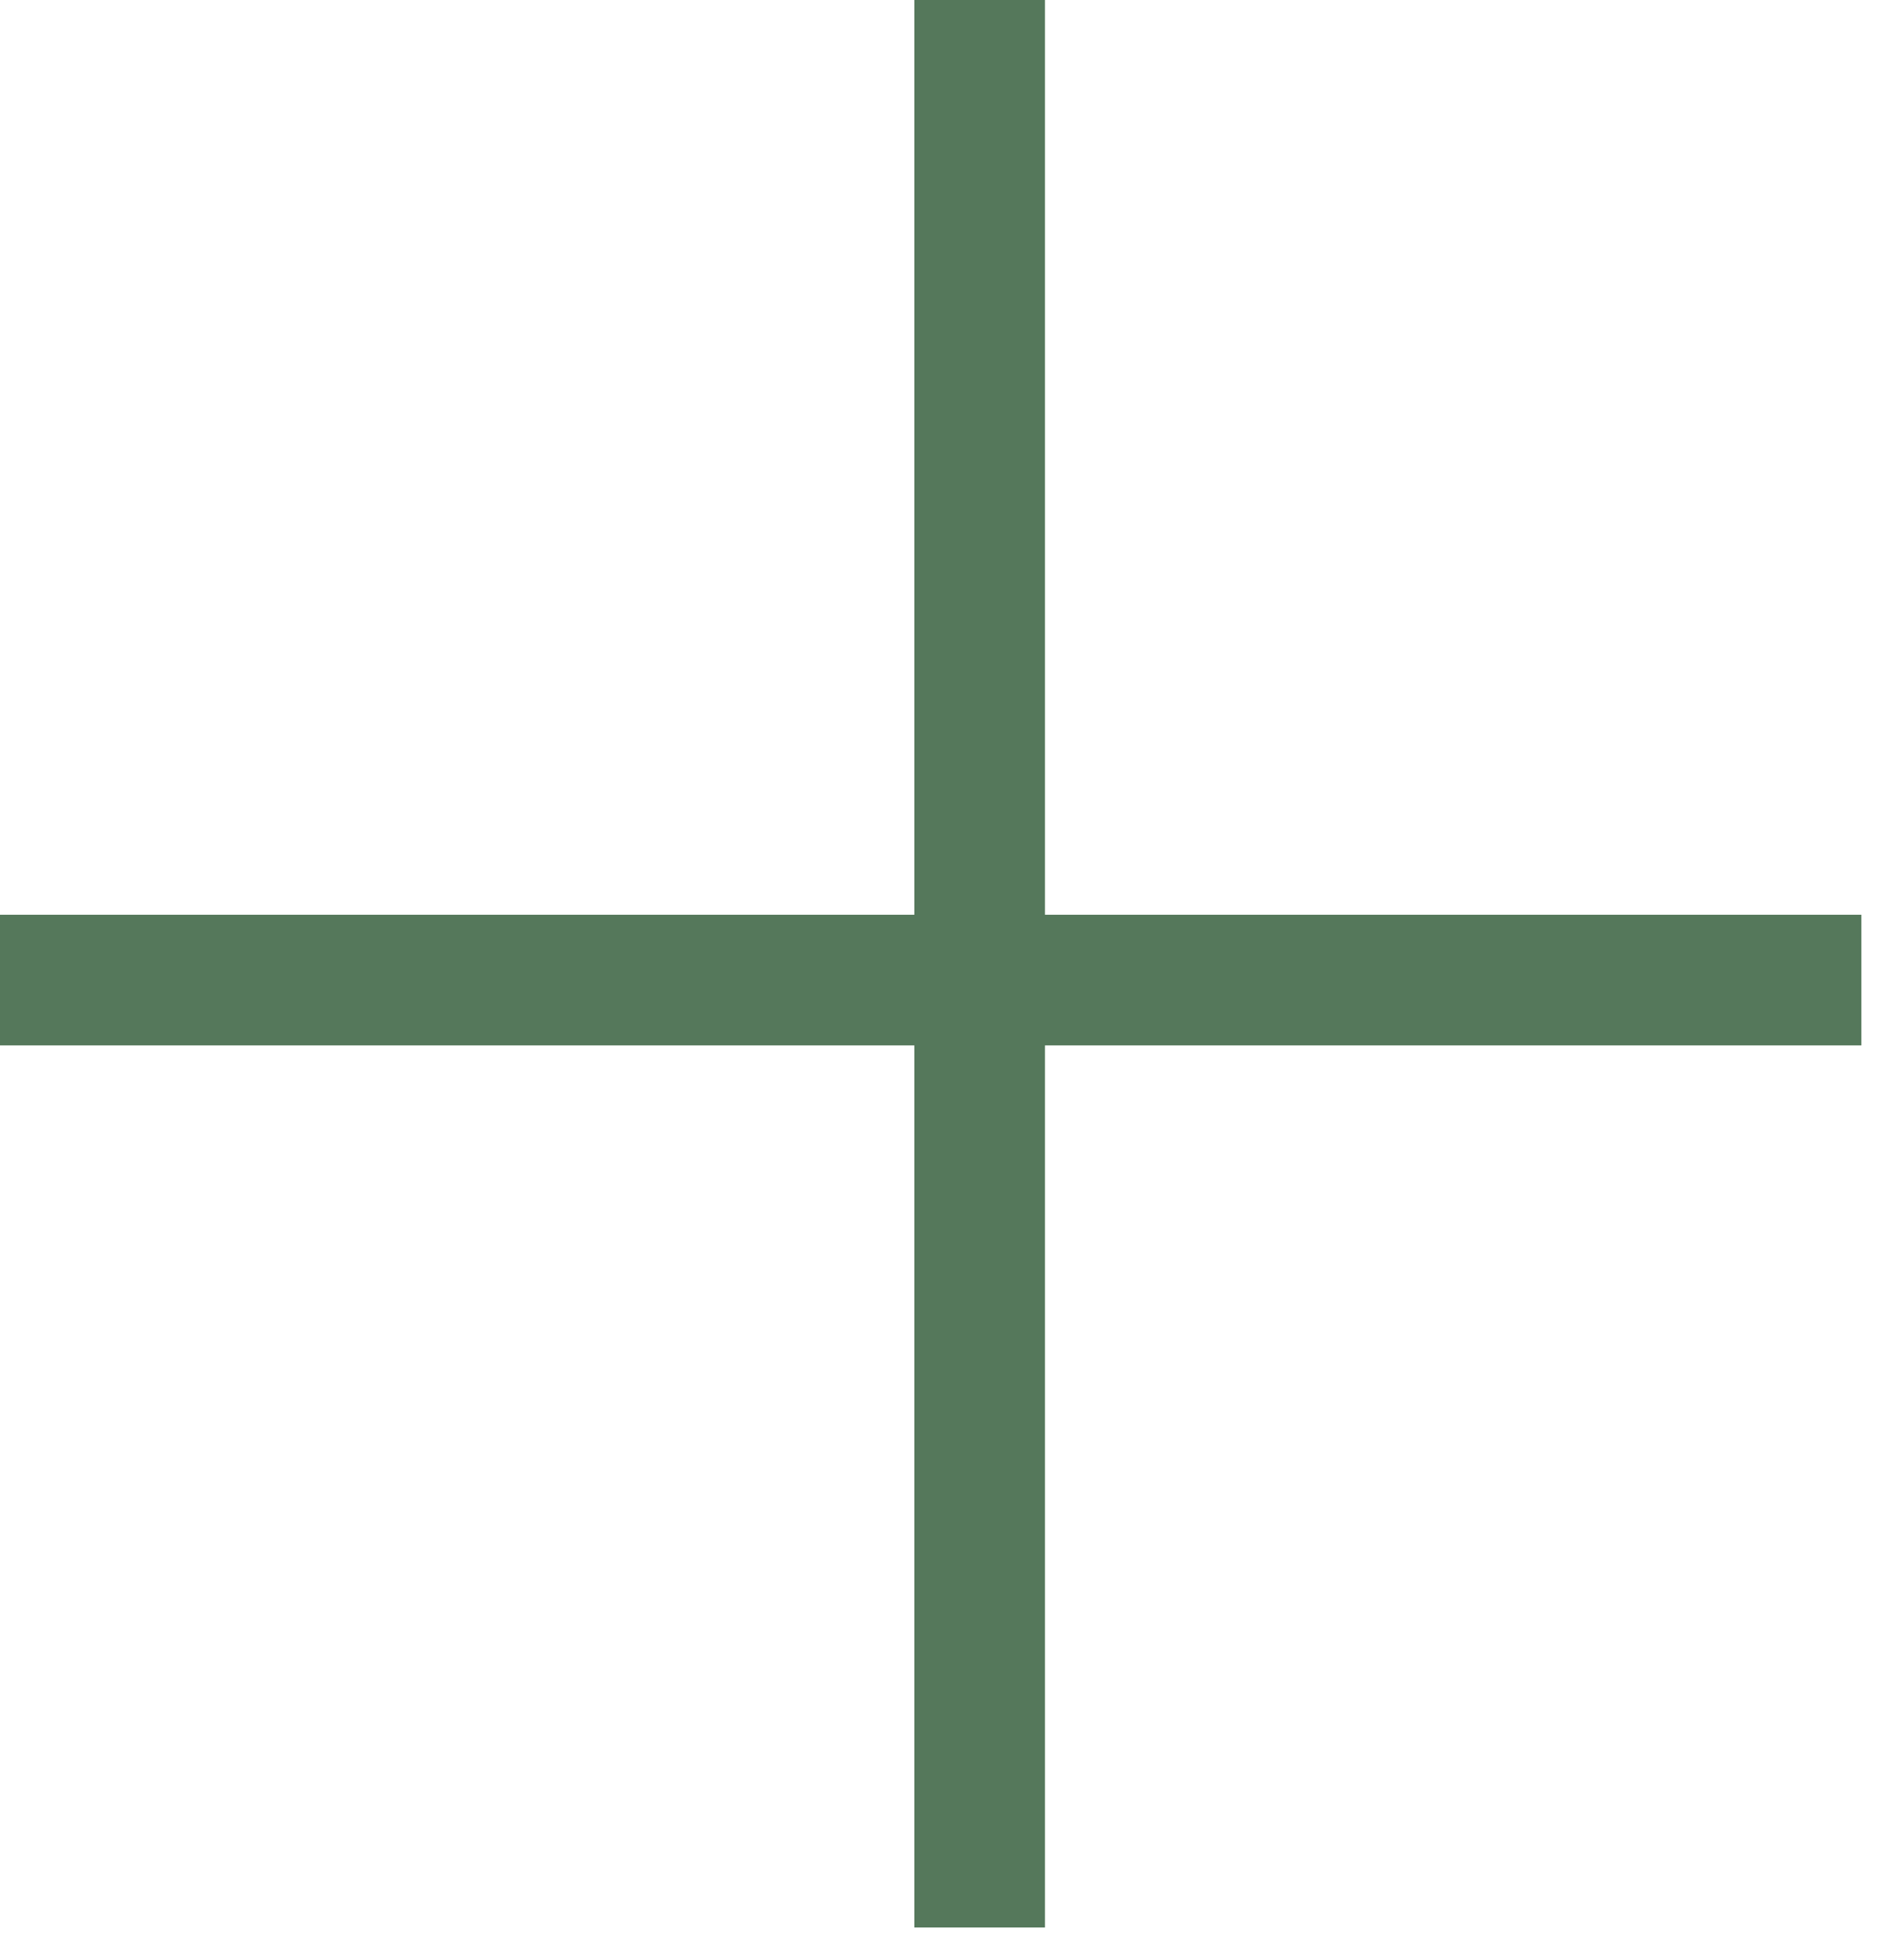
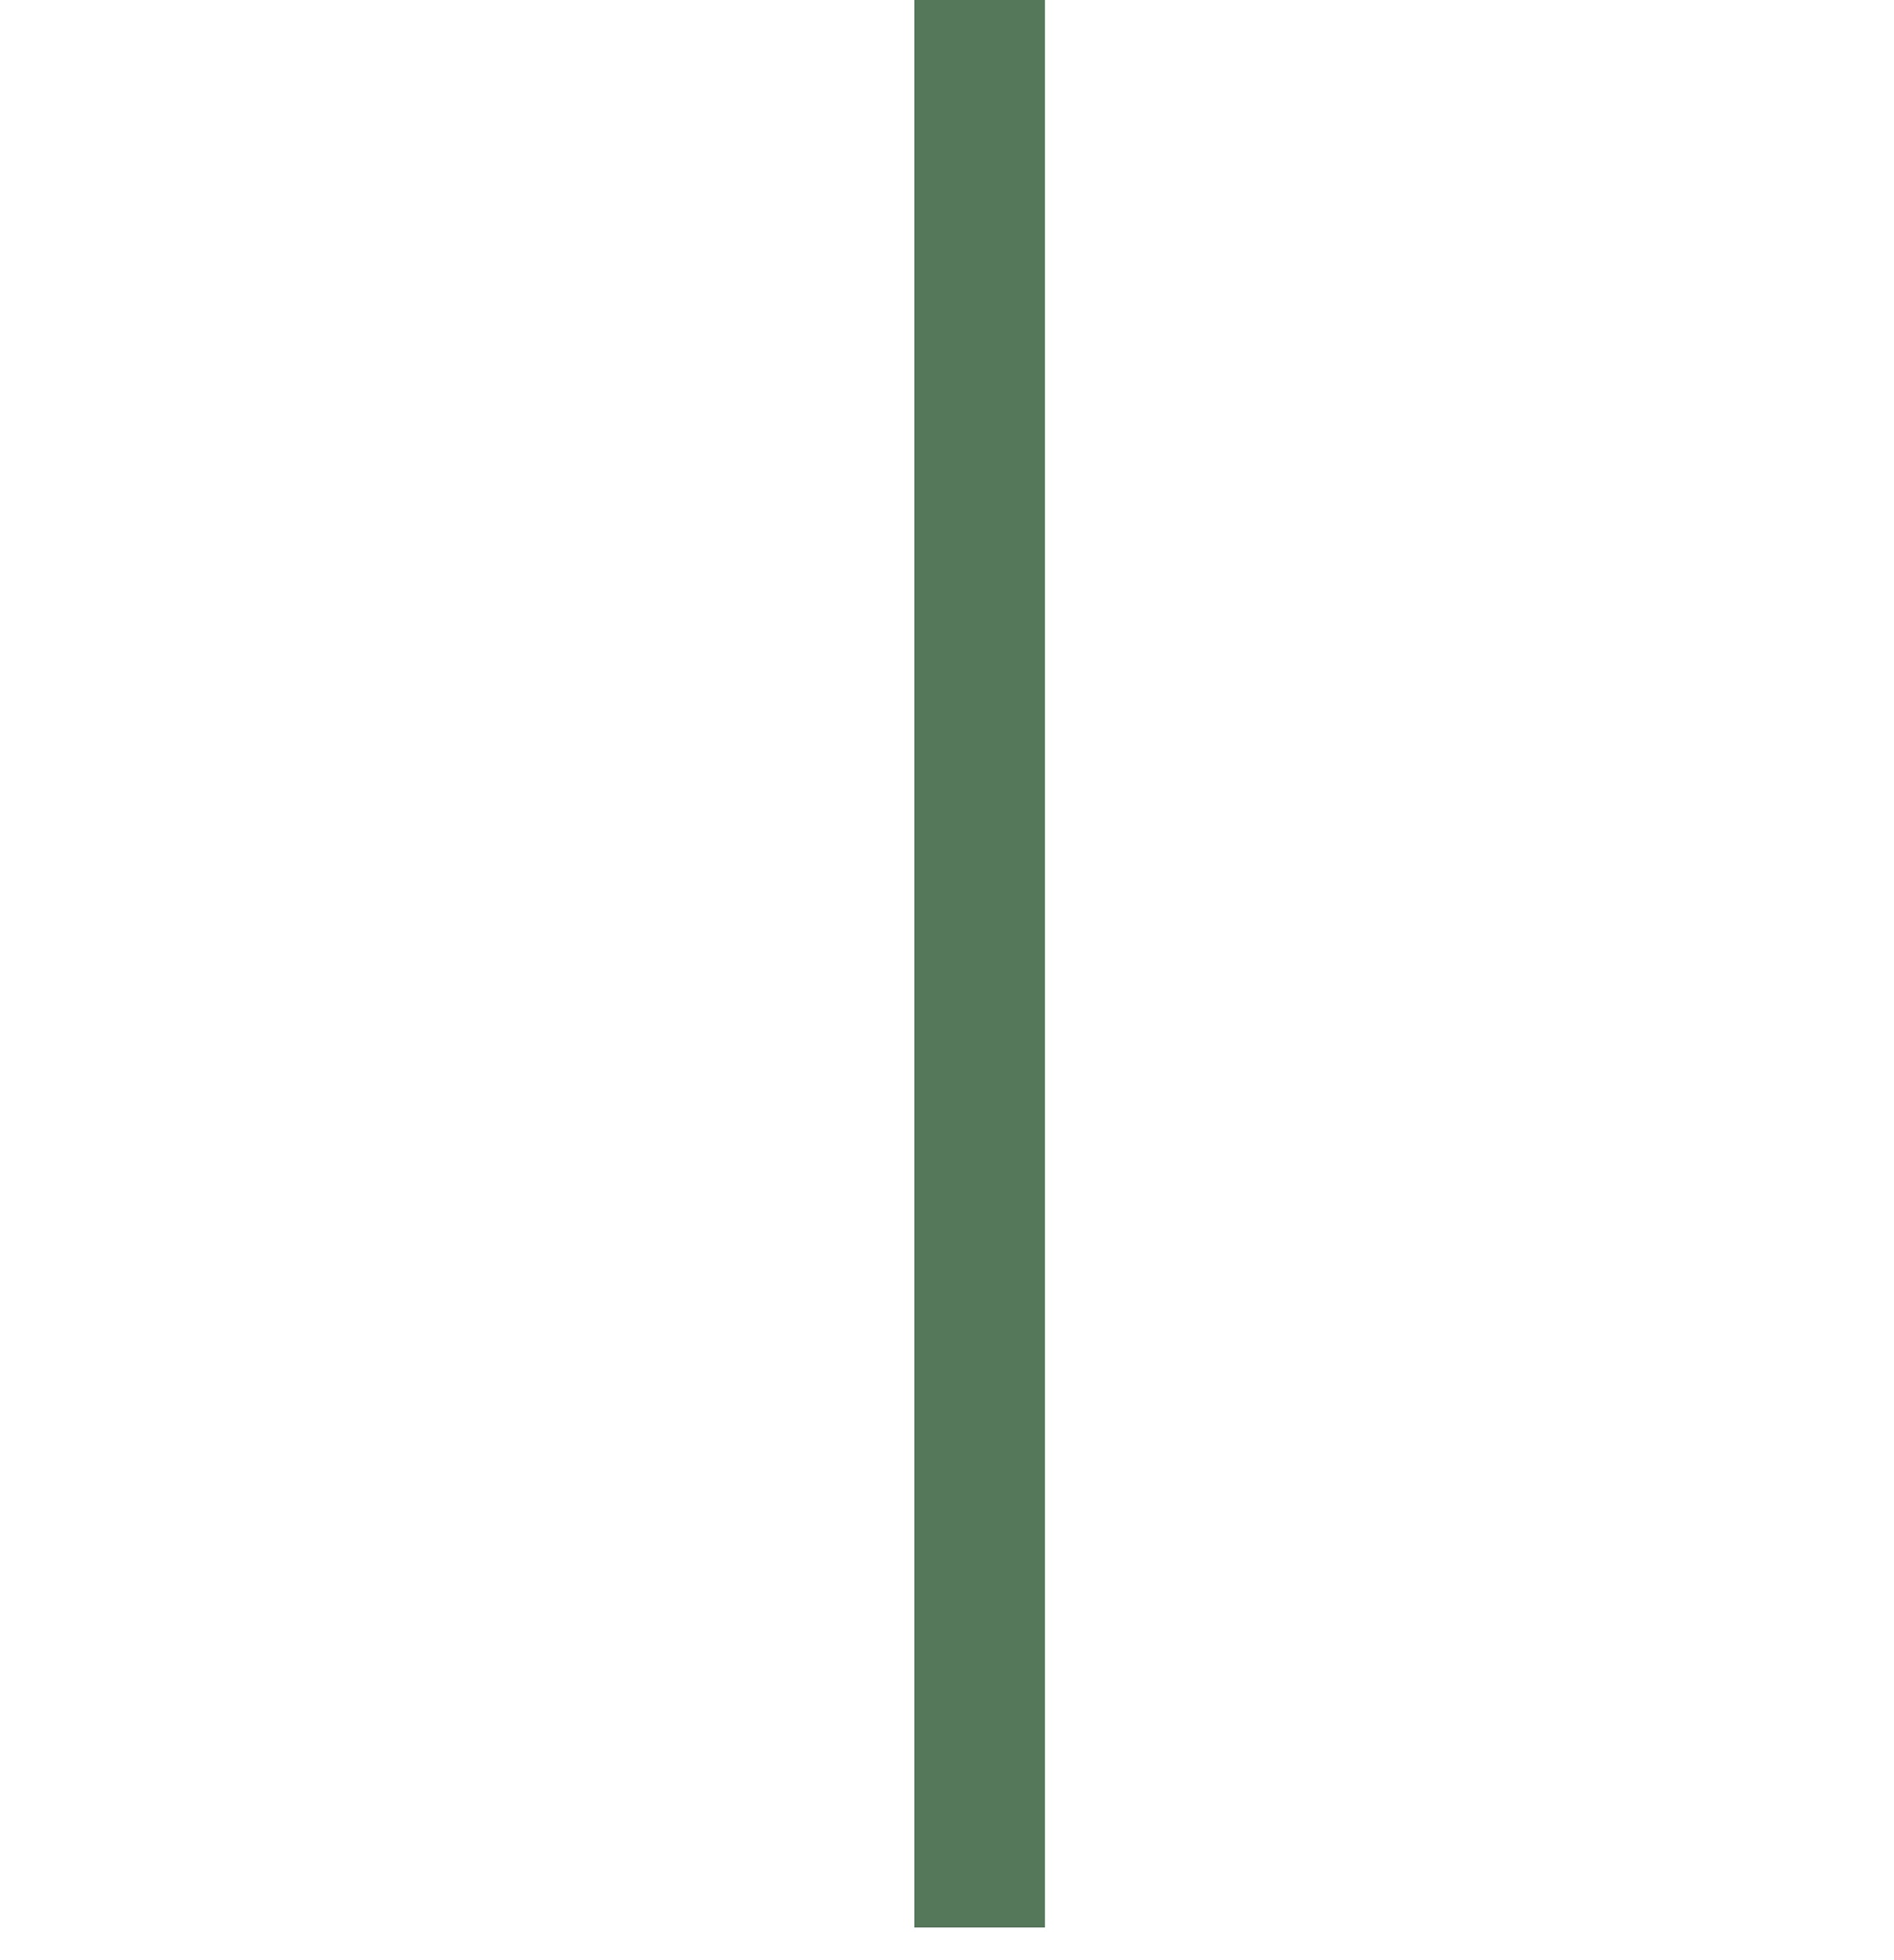
<svg xmlns="http://www.w3.org/2000/svg" width="29" height="30" viewBox="0 0 29 30" fill="none">
-   <path d="M0 15L28.5 15" stroke="#55785B" stroke-width="2" />
  <path d="M15 0V29.5" stroke="#55785B" stroke-width="2" />
</svg>